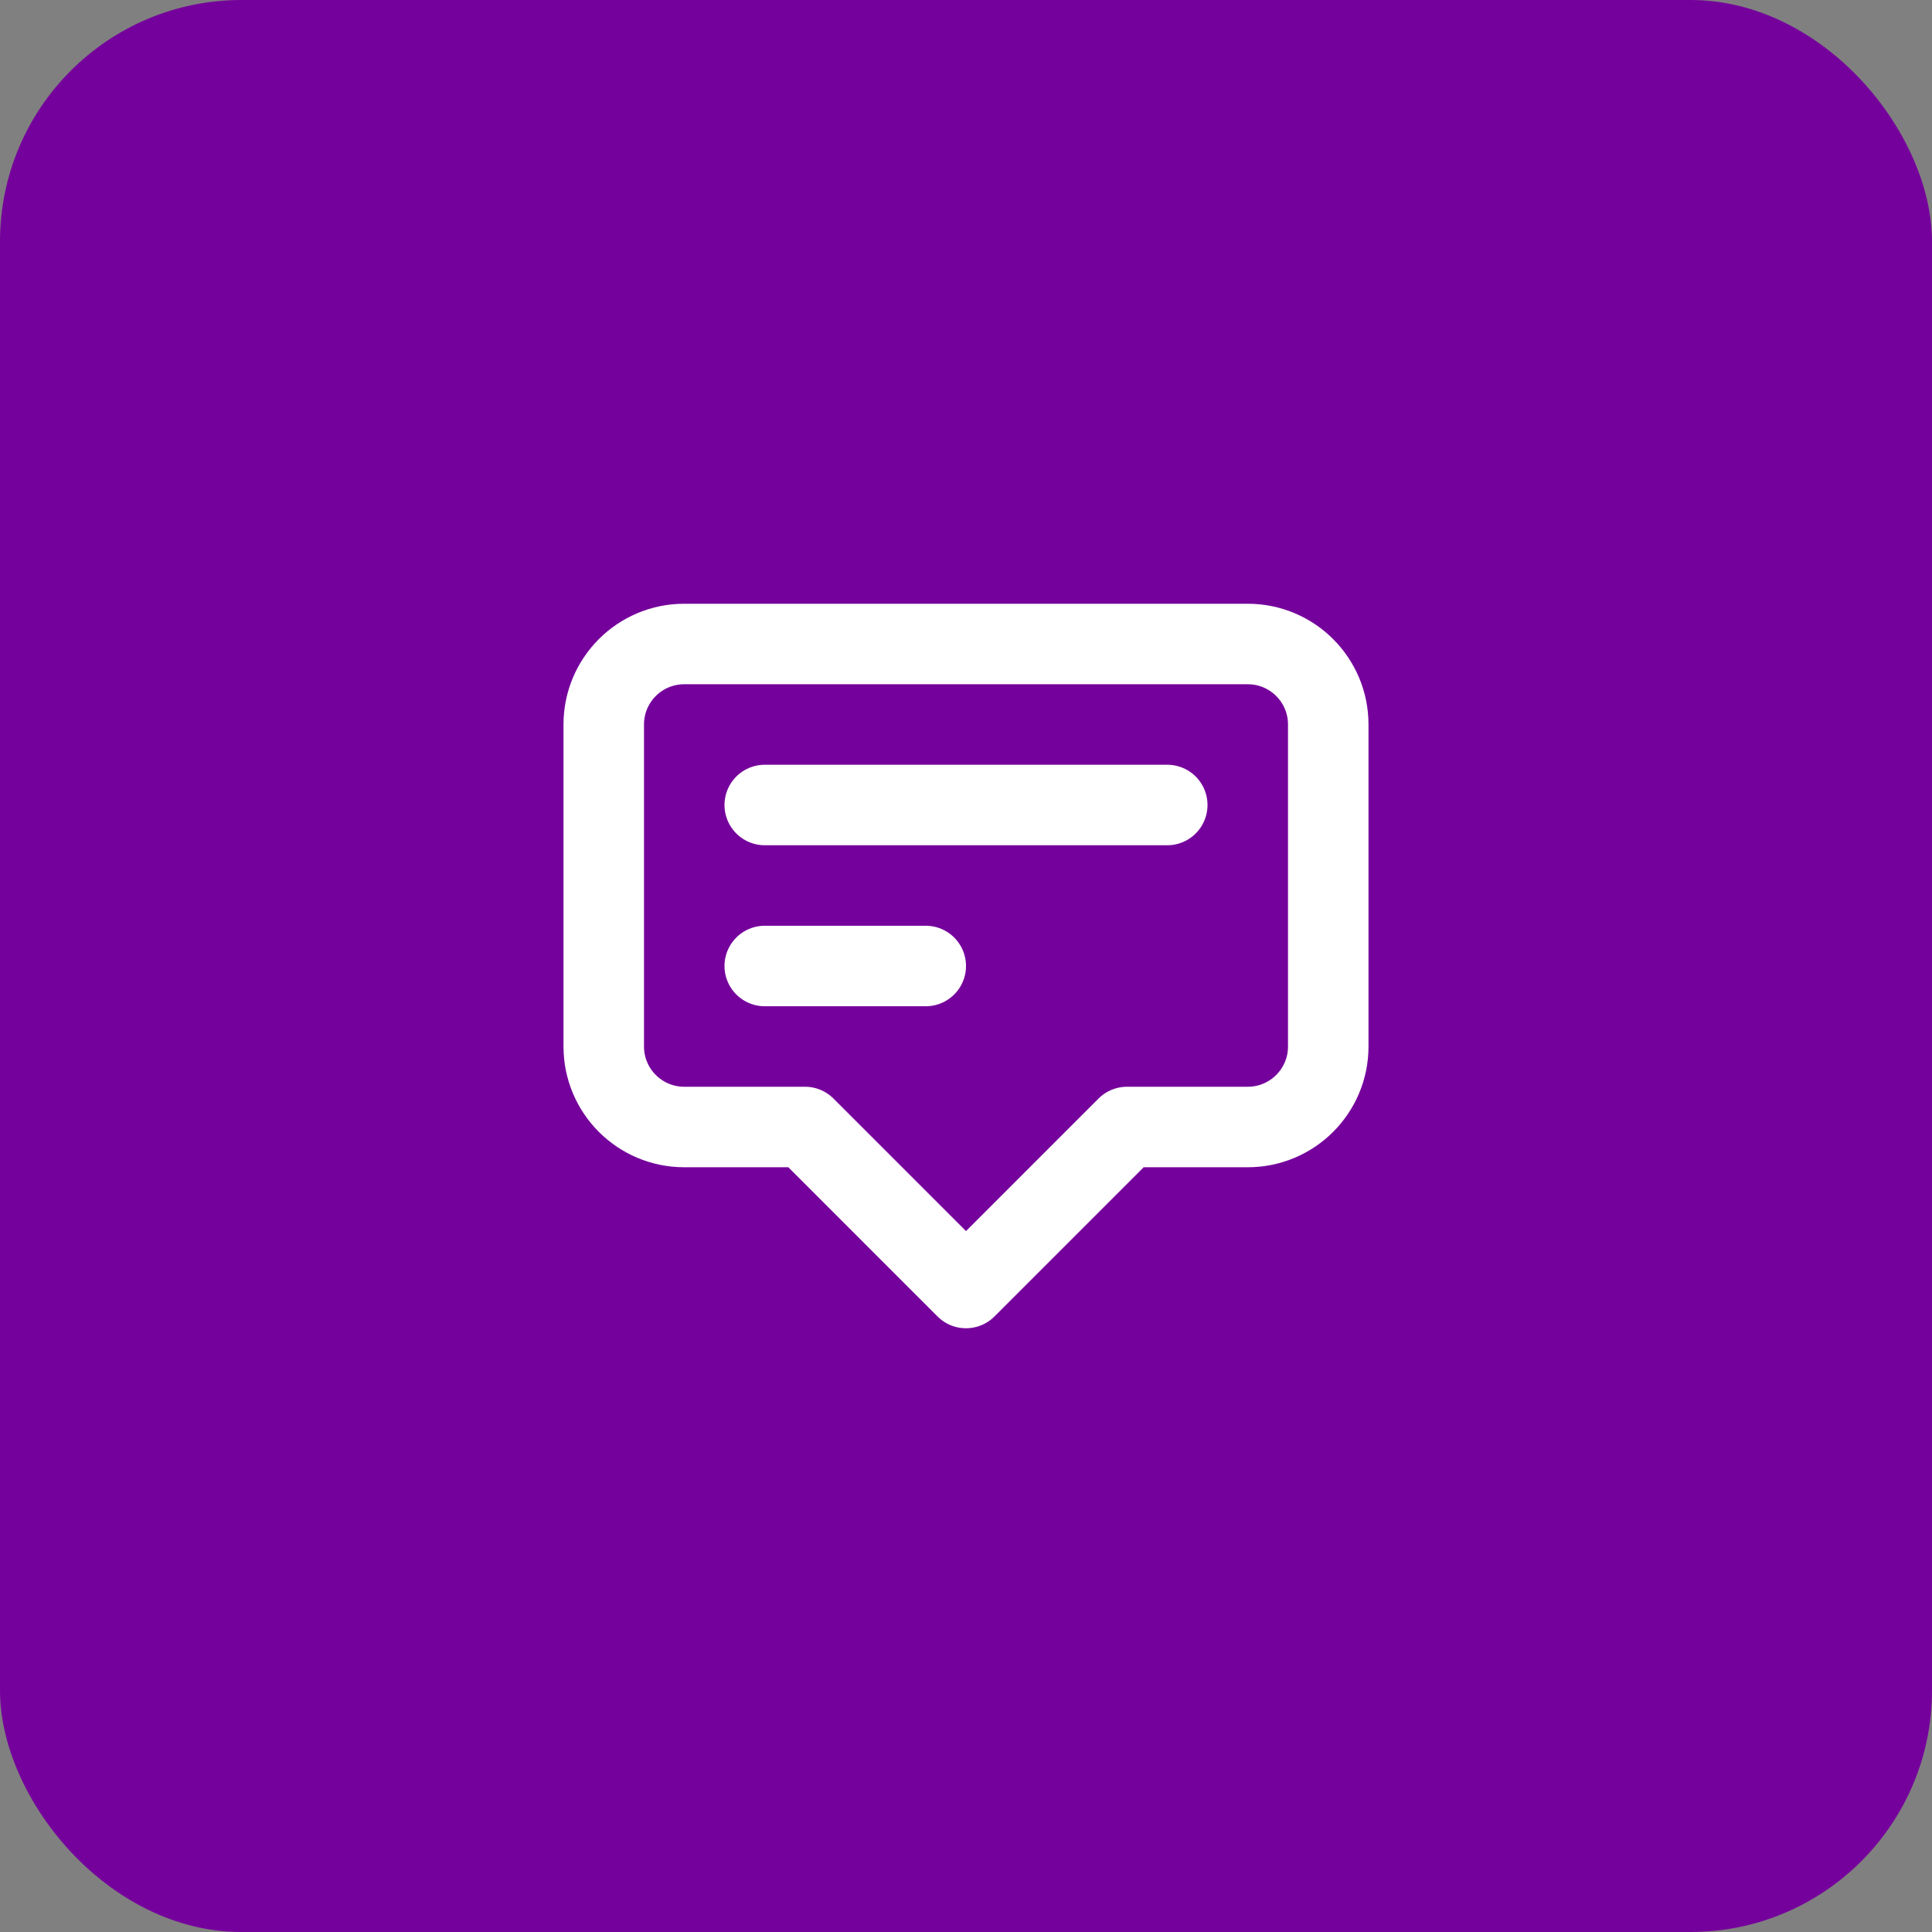
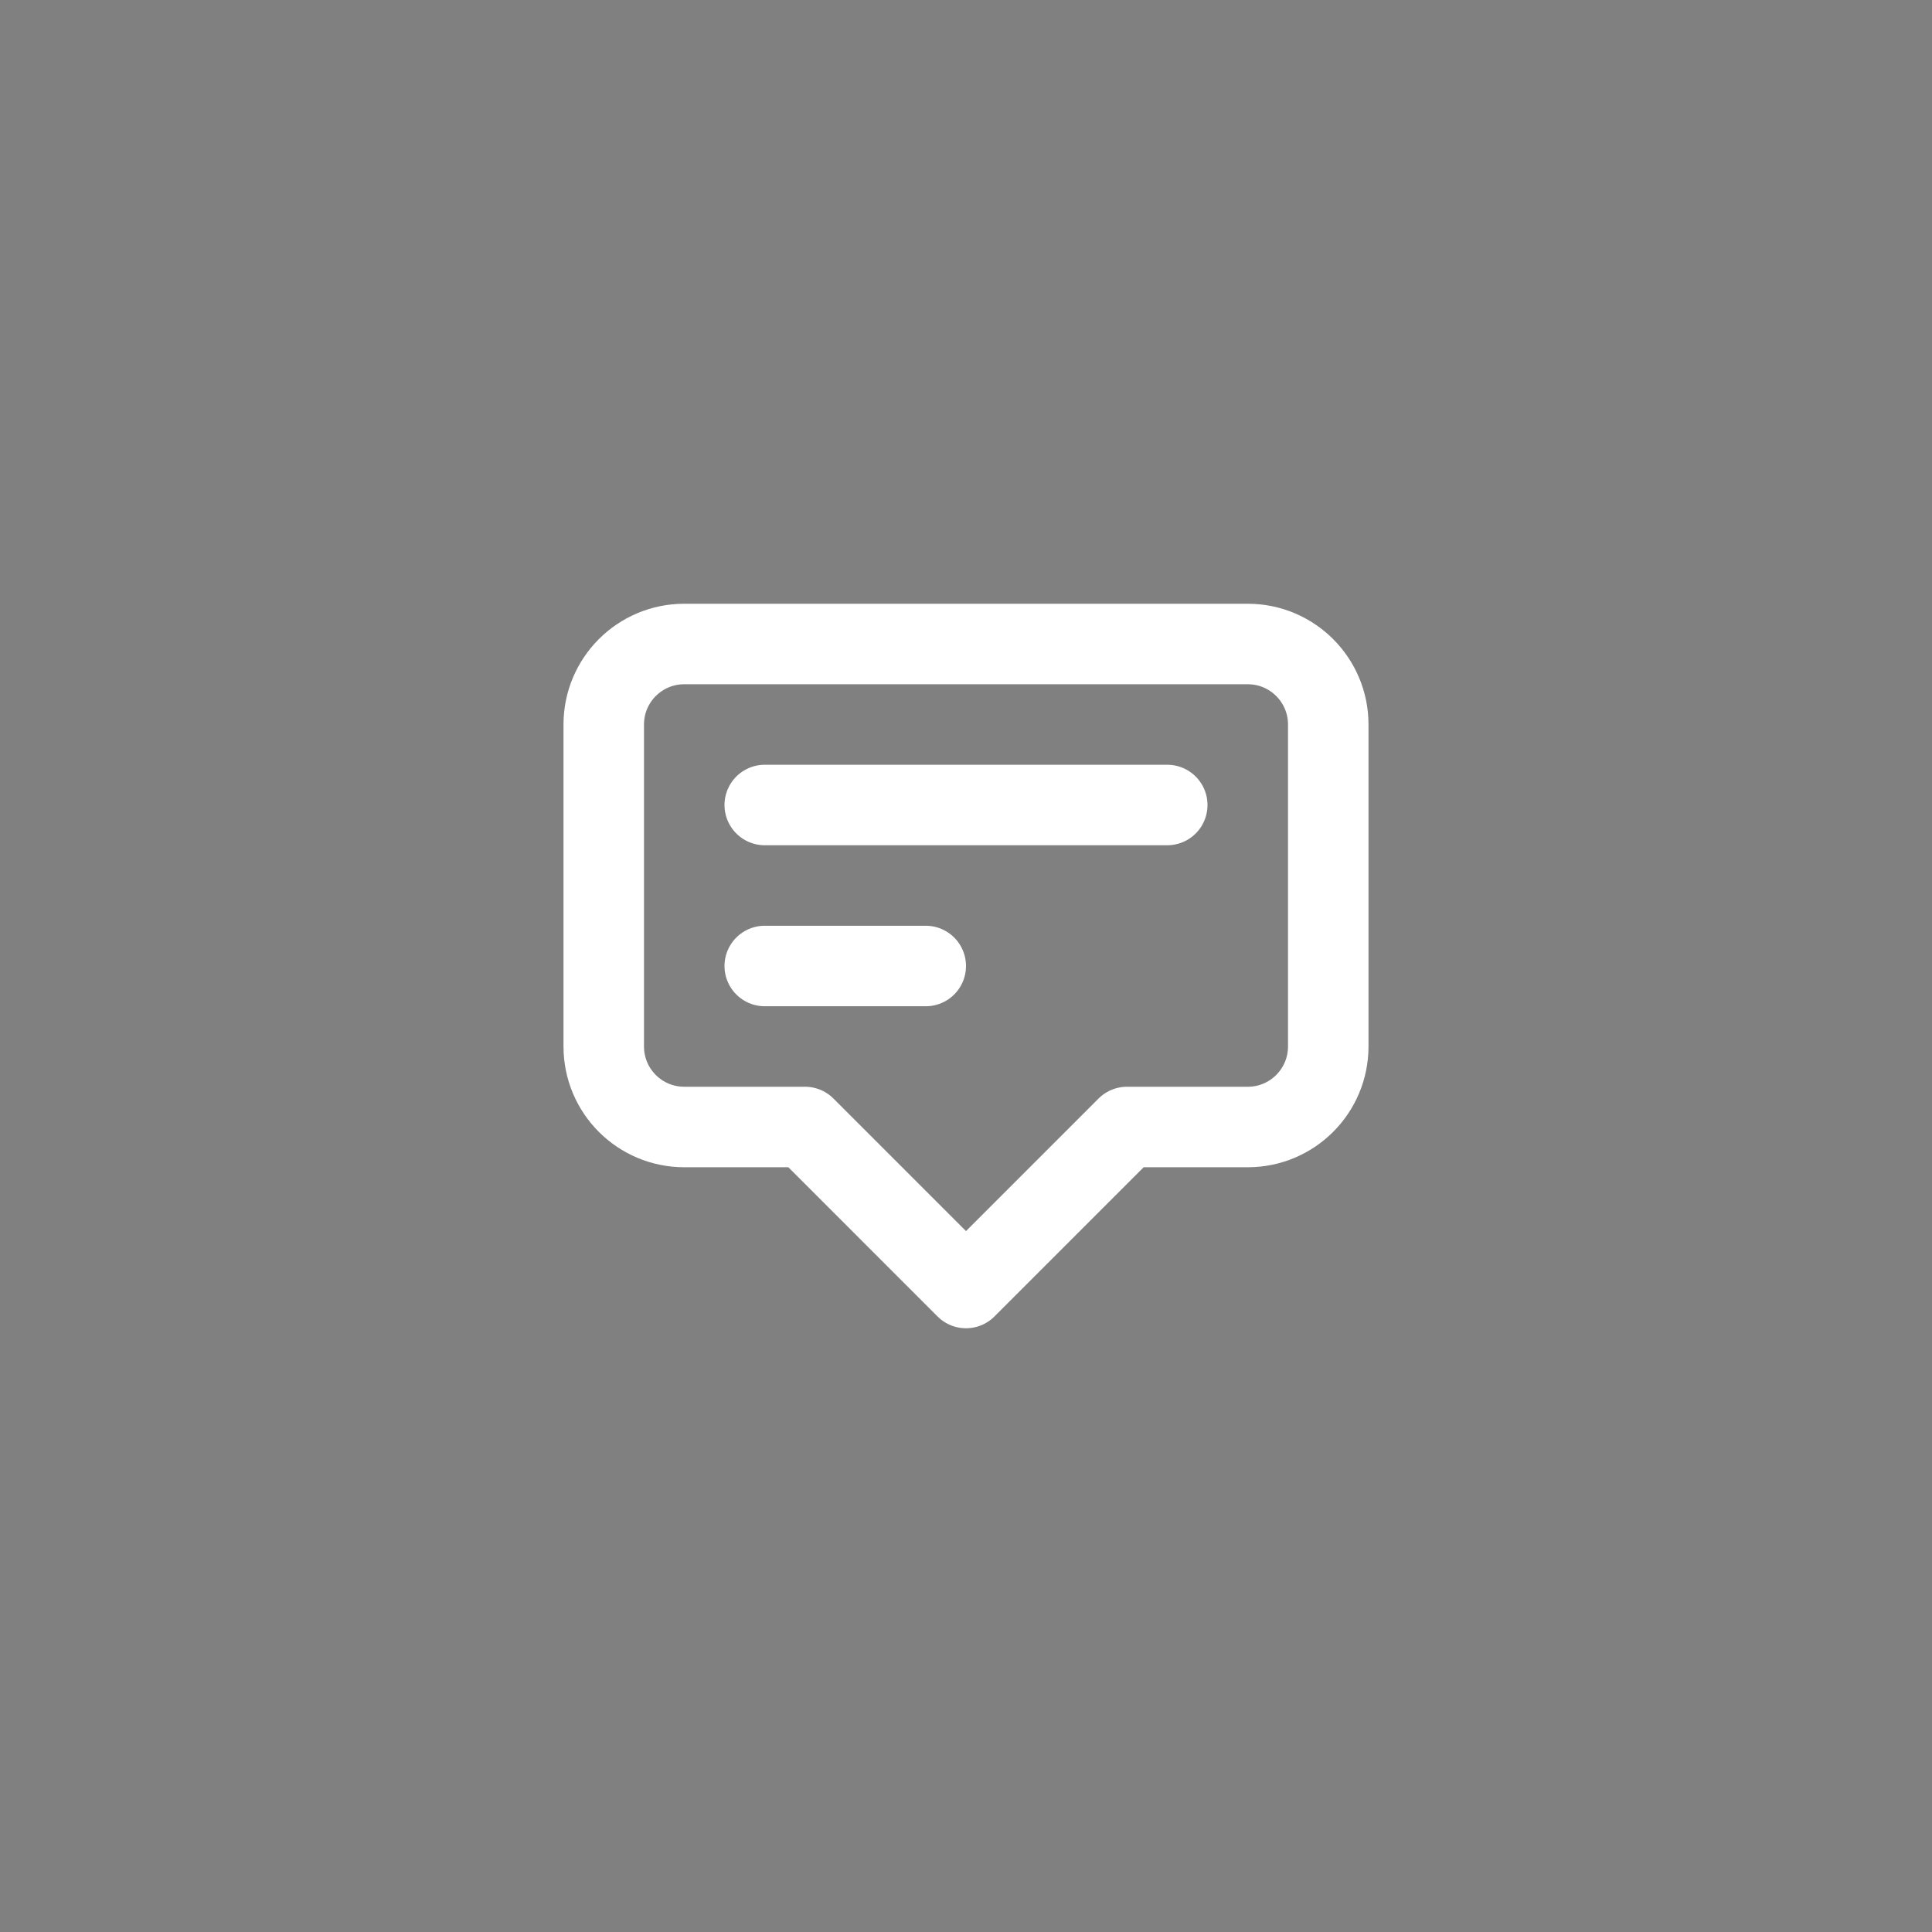
<svg xmlns="http://www.w3.org/2000/svg" width="48" height="48" viewBox="0 0 48 48" fill="none">
  <rect x="0" y="0" width="48" height="48" fill="#808080" stroke="none" />
-   <rect width="48" height="48" rx="6" fill="#75019C" />
  <path d="M19 20H29M19 24H23M24 32L20 28H17C15.895 28 15 27.105 15 26V18C15 16.895 15.895 16 17 16H31C32.105 16 33 16.895 33 18V26C33 27.105 32.105 28 31 28H28L24 32Z" stroke="white" stroke-width="2" stroke-linecap="round" stroke-linejoin="round" />
</svg>